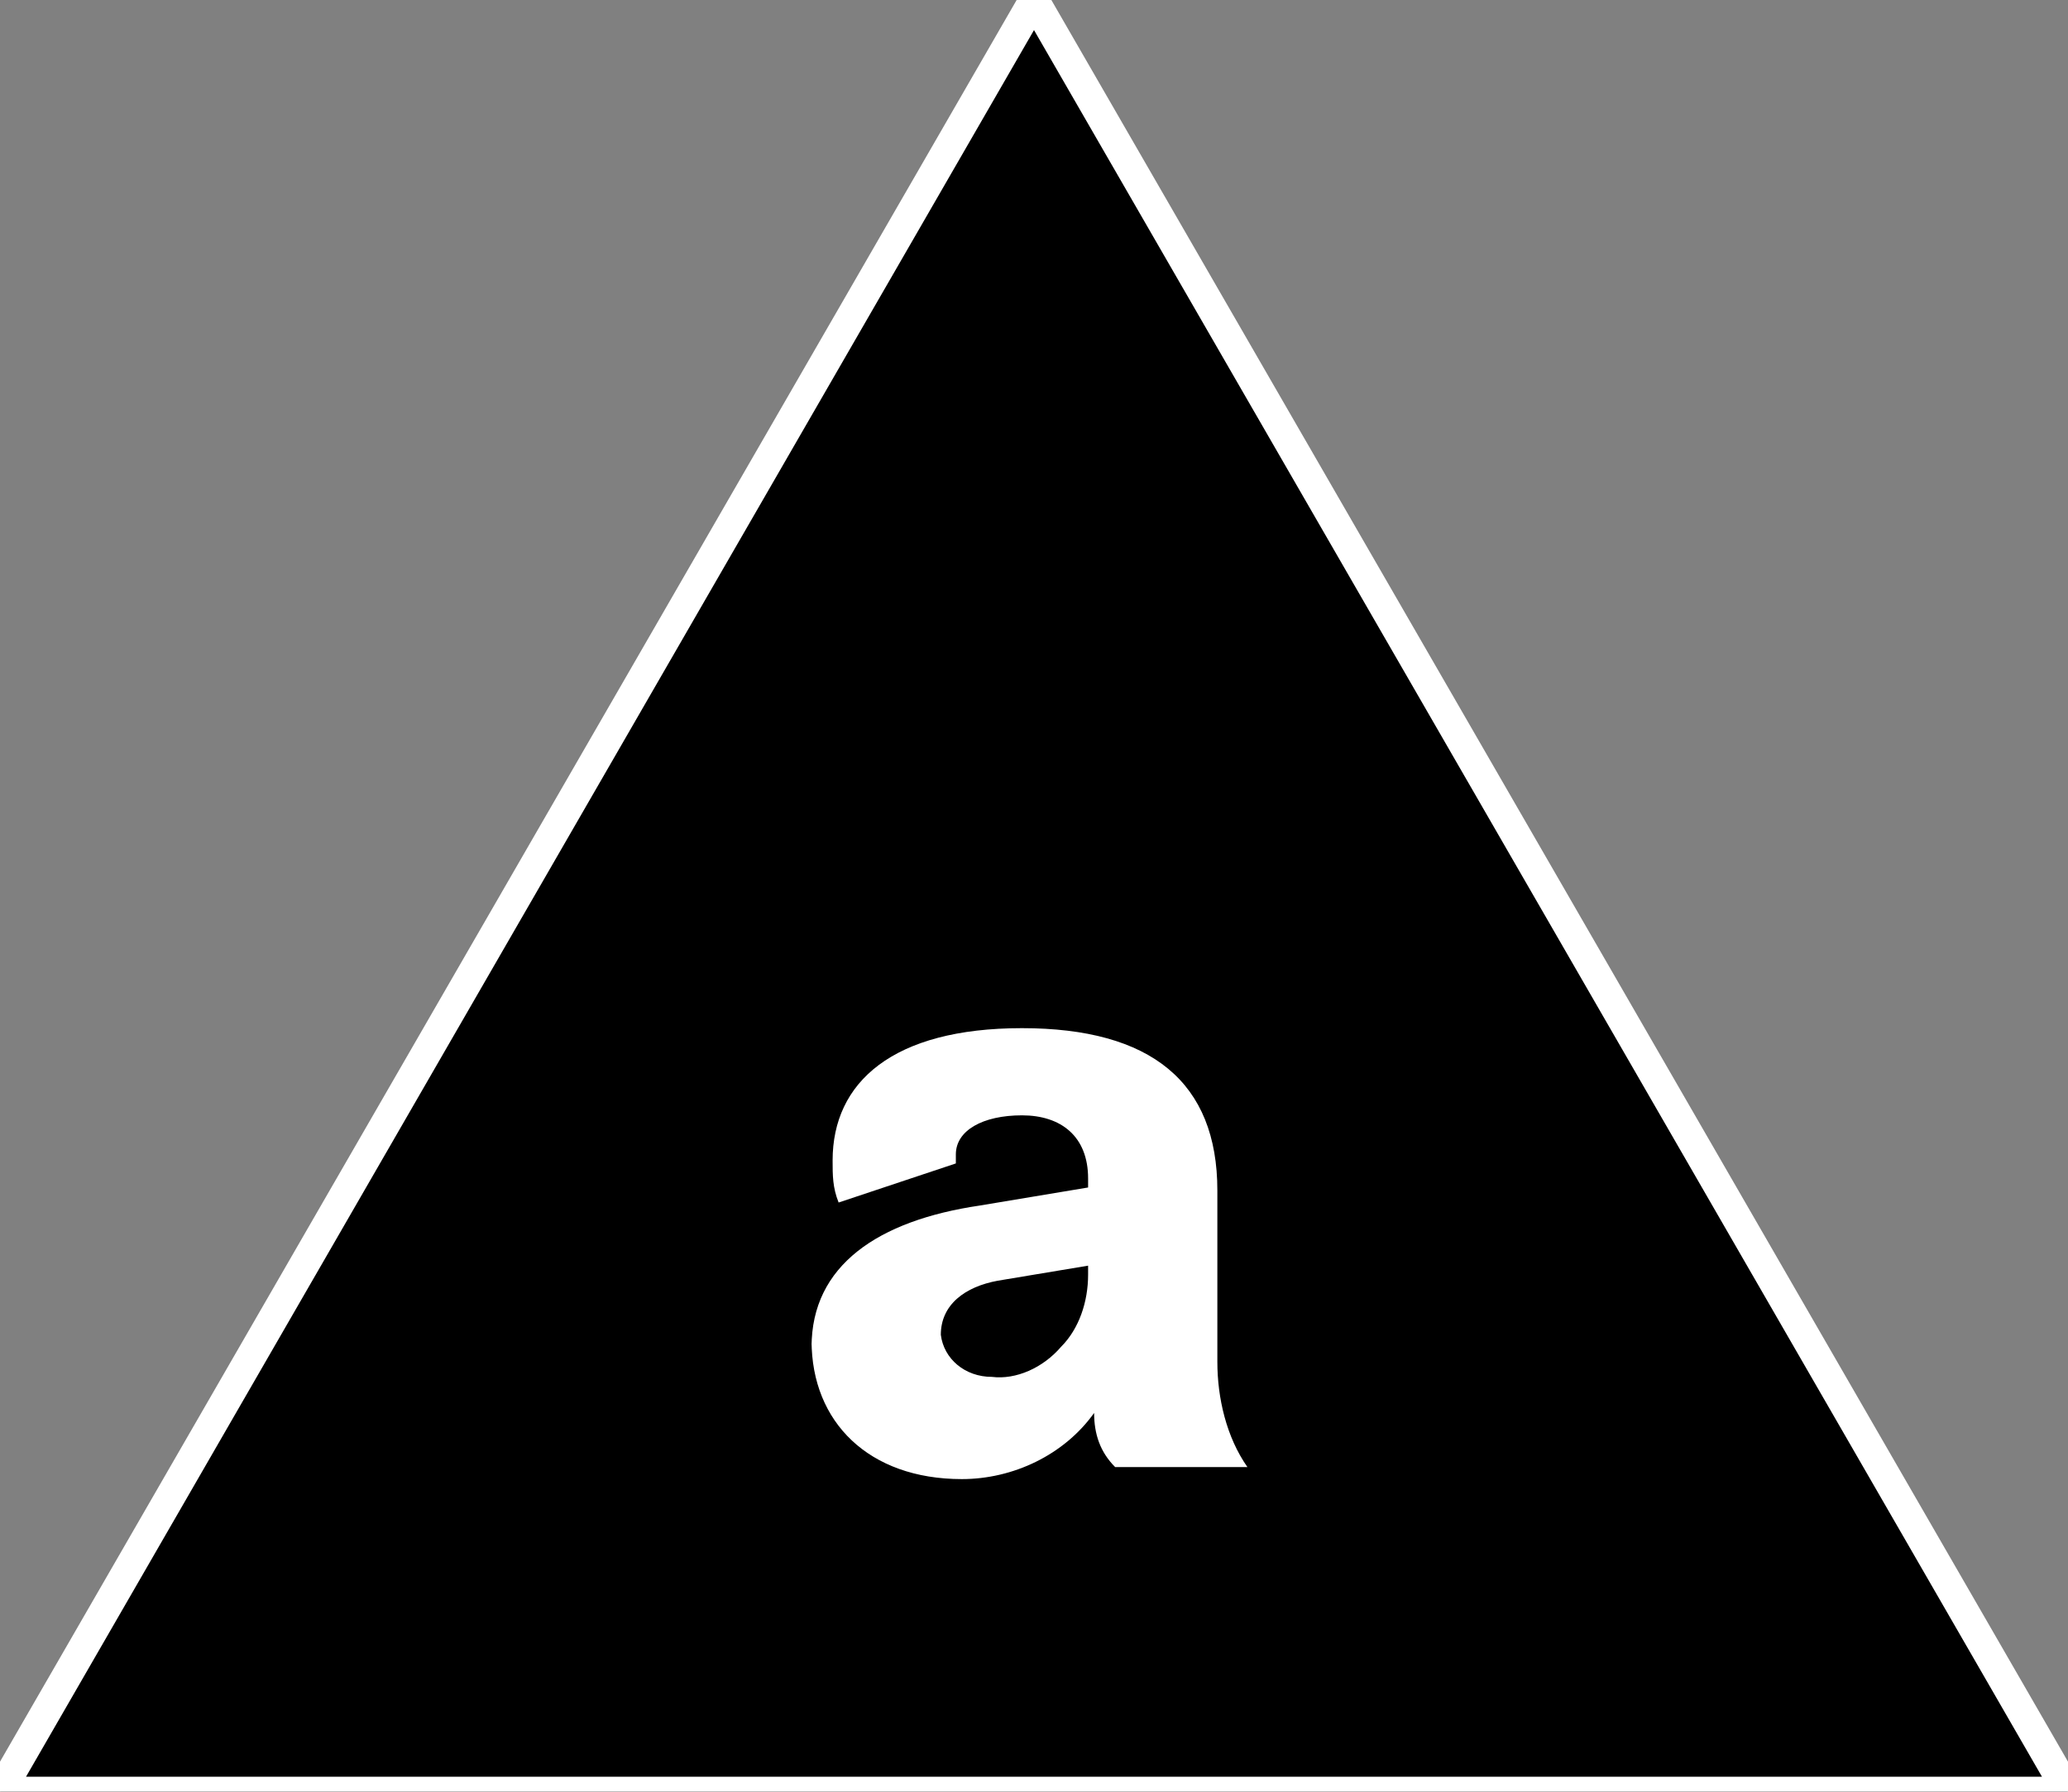
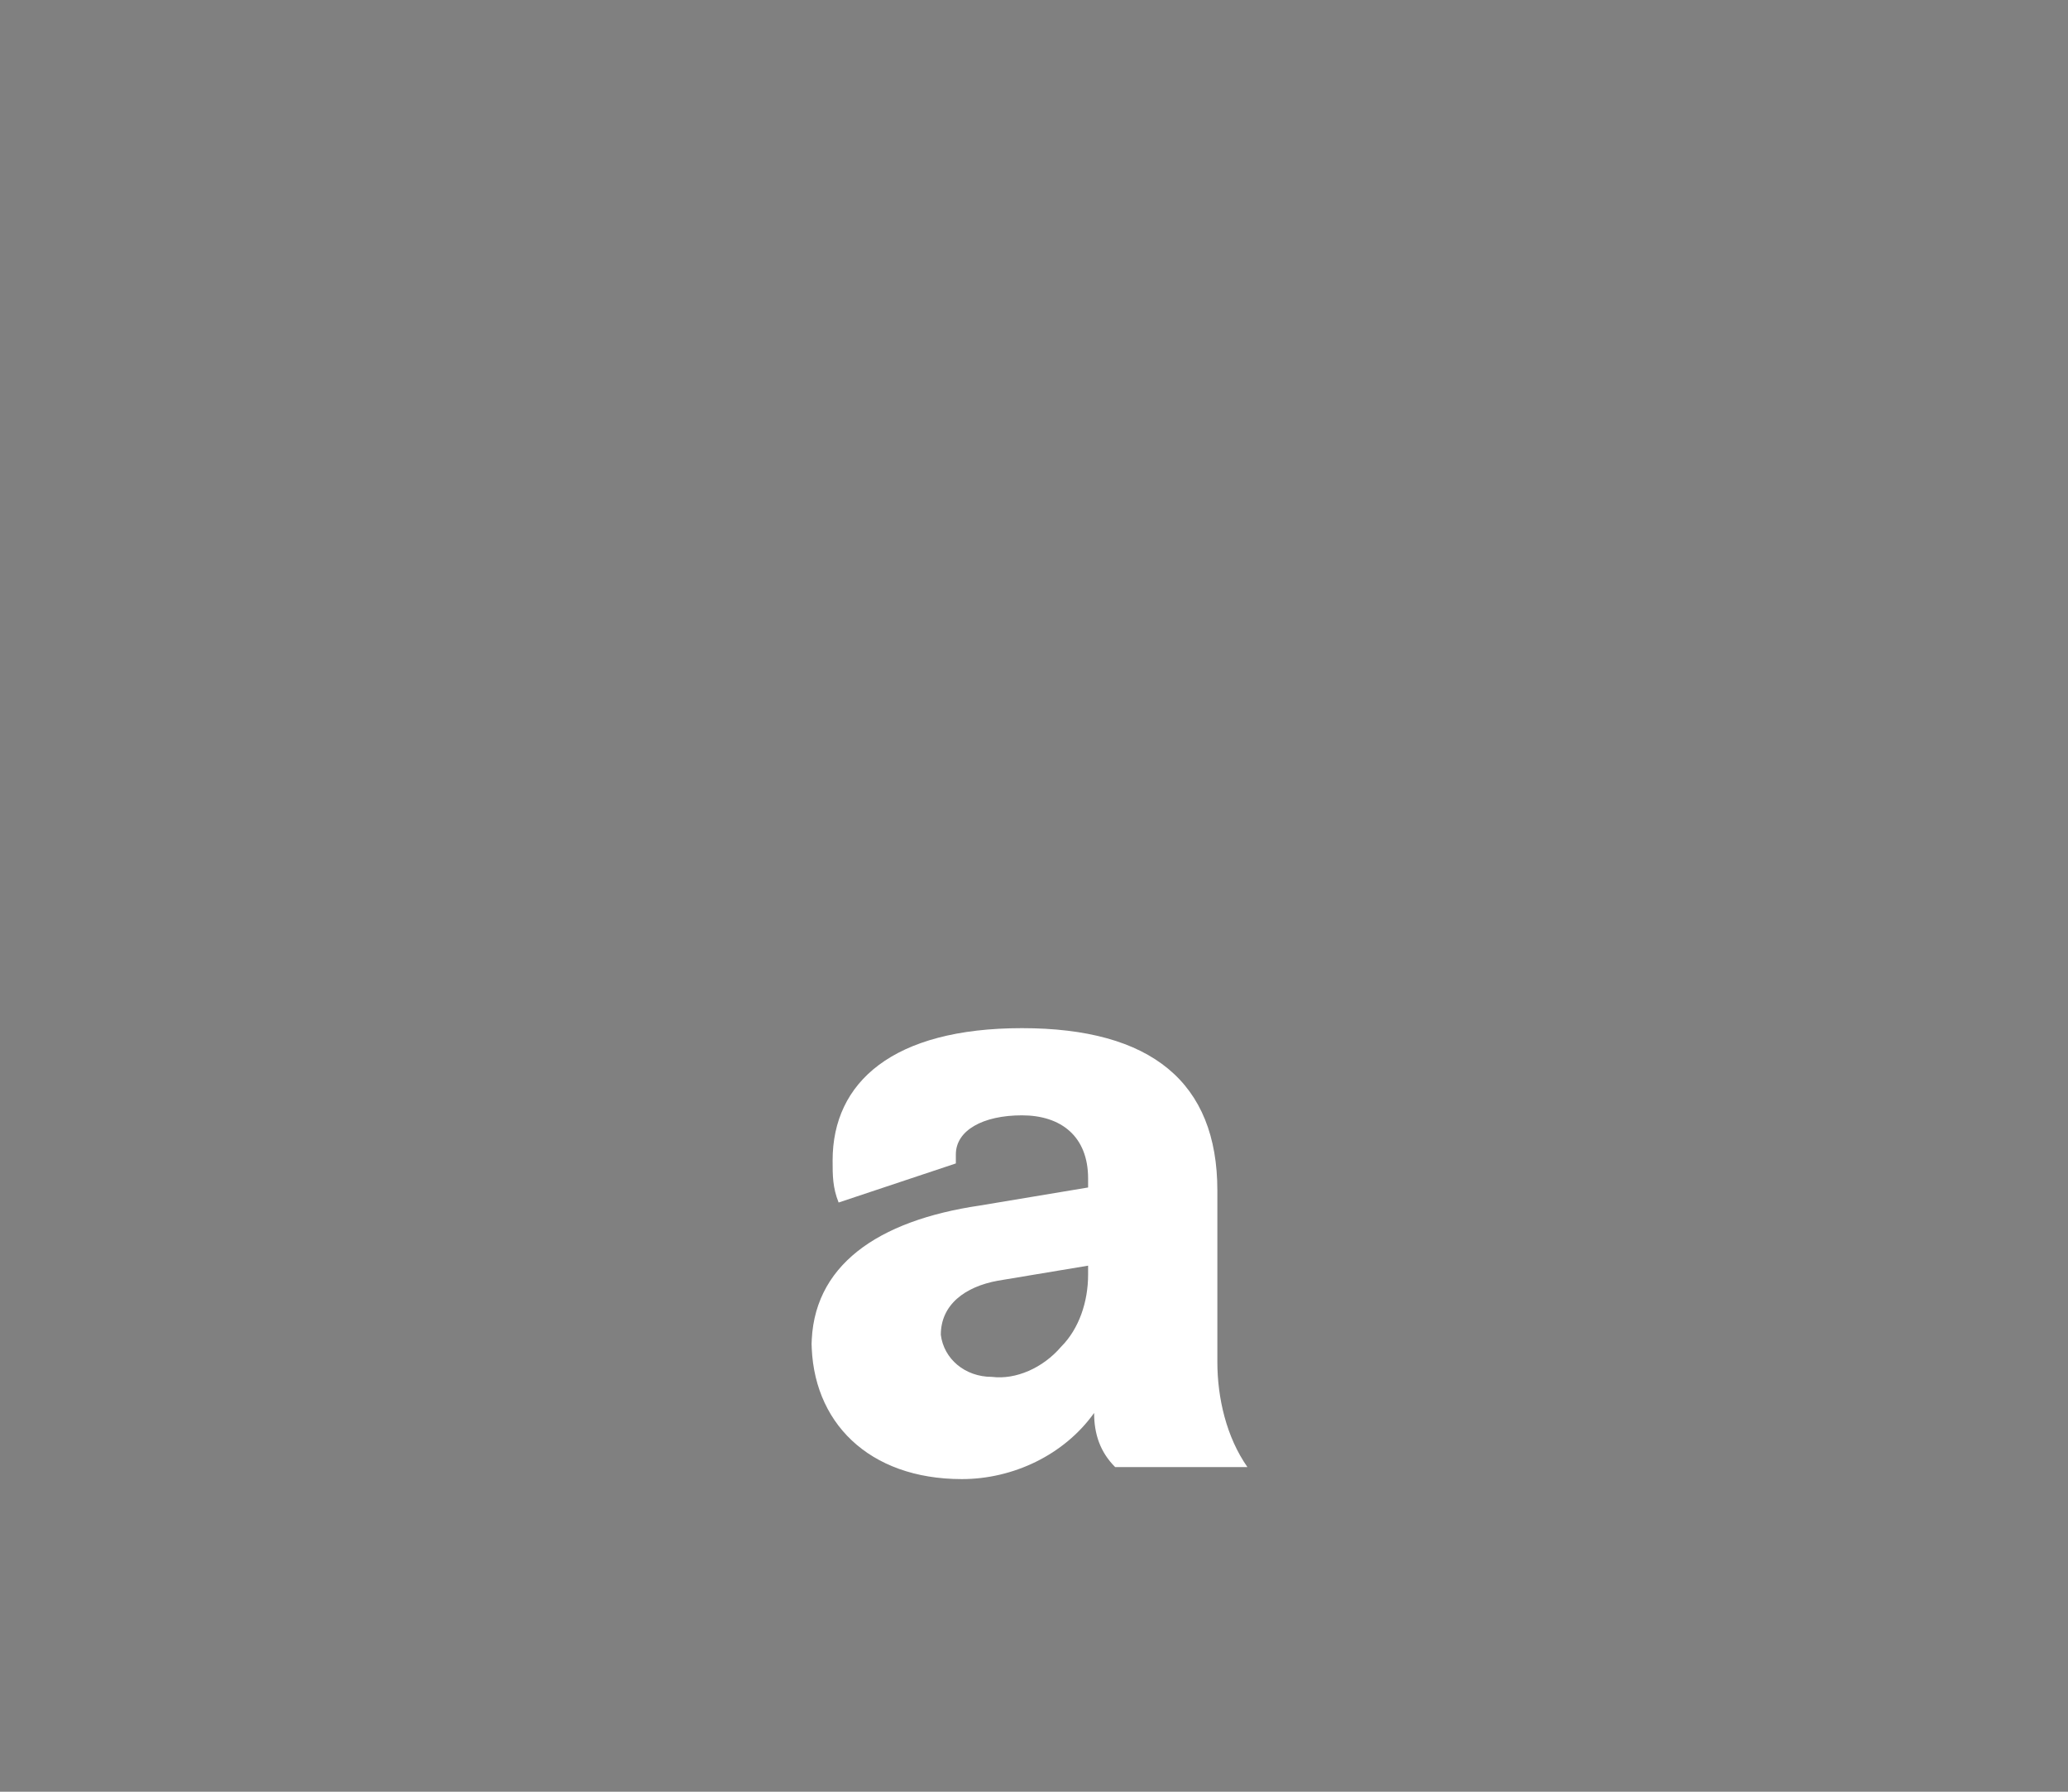
<svg xmlns="http://www.w3.org/2000/svg" id="Ebene_2" version="1.1" viewBox="0 0 68.8 59.6">
  <rect x="0" y="0" width="68.8" height="59.6" fill="#808080" stroke="none" />
  <defs>
    <style> .st0 { fill: #fff; } .st1 { stroke: #fff; } </style>
  </defs>
  <g id="Gruppe_311">
-     <path id="Pfad_80" class="st1" d="M34.4,0L0,59.6h68.8L34.4,0Z" />
-   </g>
+     </g>
  <g id="Gruppe_313">
    <g id="Gruppe_312">
      <path id="Pfad_81" class="st0" d="M27,44.6c0,2.7,1.9,4.6,5,4.6,1.7,0,3.4-.8,4.4-2.2,0,.7.2,1.3.7,1.8h4.4c-.7-1-1-2.3-1-3.5v-5.7c0-3.6-2.2-5.4-6.5-5.4s-6.3,1.8-6.3,4.4c0,.5,0,.9.2,1.4l3.9-1.3c0,0,0-.2,0-.3,0-.8.9-1.3,2.2-1.3s2.2.7,2.2,2.1v.3l-3.6.6c-3.4.5-5.6,2-5.6,4.7M36.2,42.4c0,.9-.3,1.8-.9,2.4-.6.7-1.5,1.1-2.3,1-.9,0-1.6-.6-1.7-1.4h0c0-1,.8-1.6,1.9-1.8l3-.5s0,.3,0,.3Z" />
    </g>
  </g>
</svg>